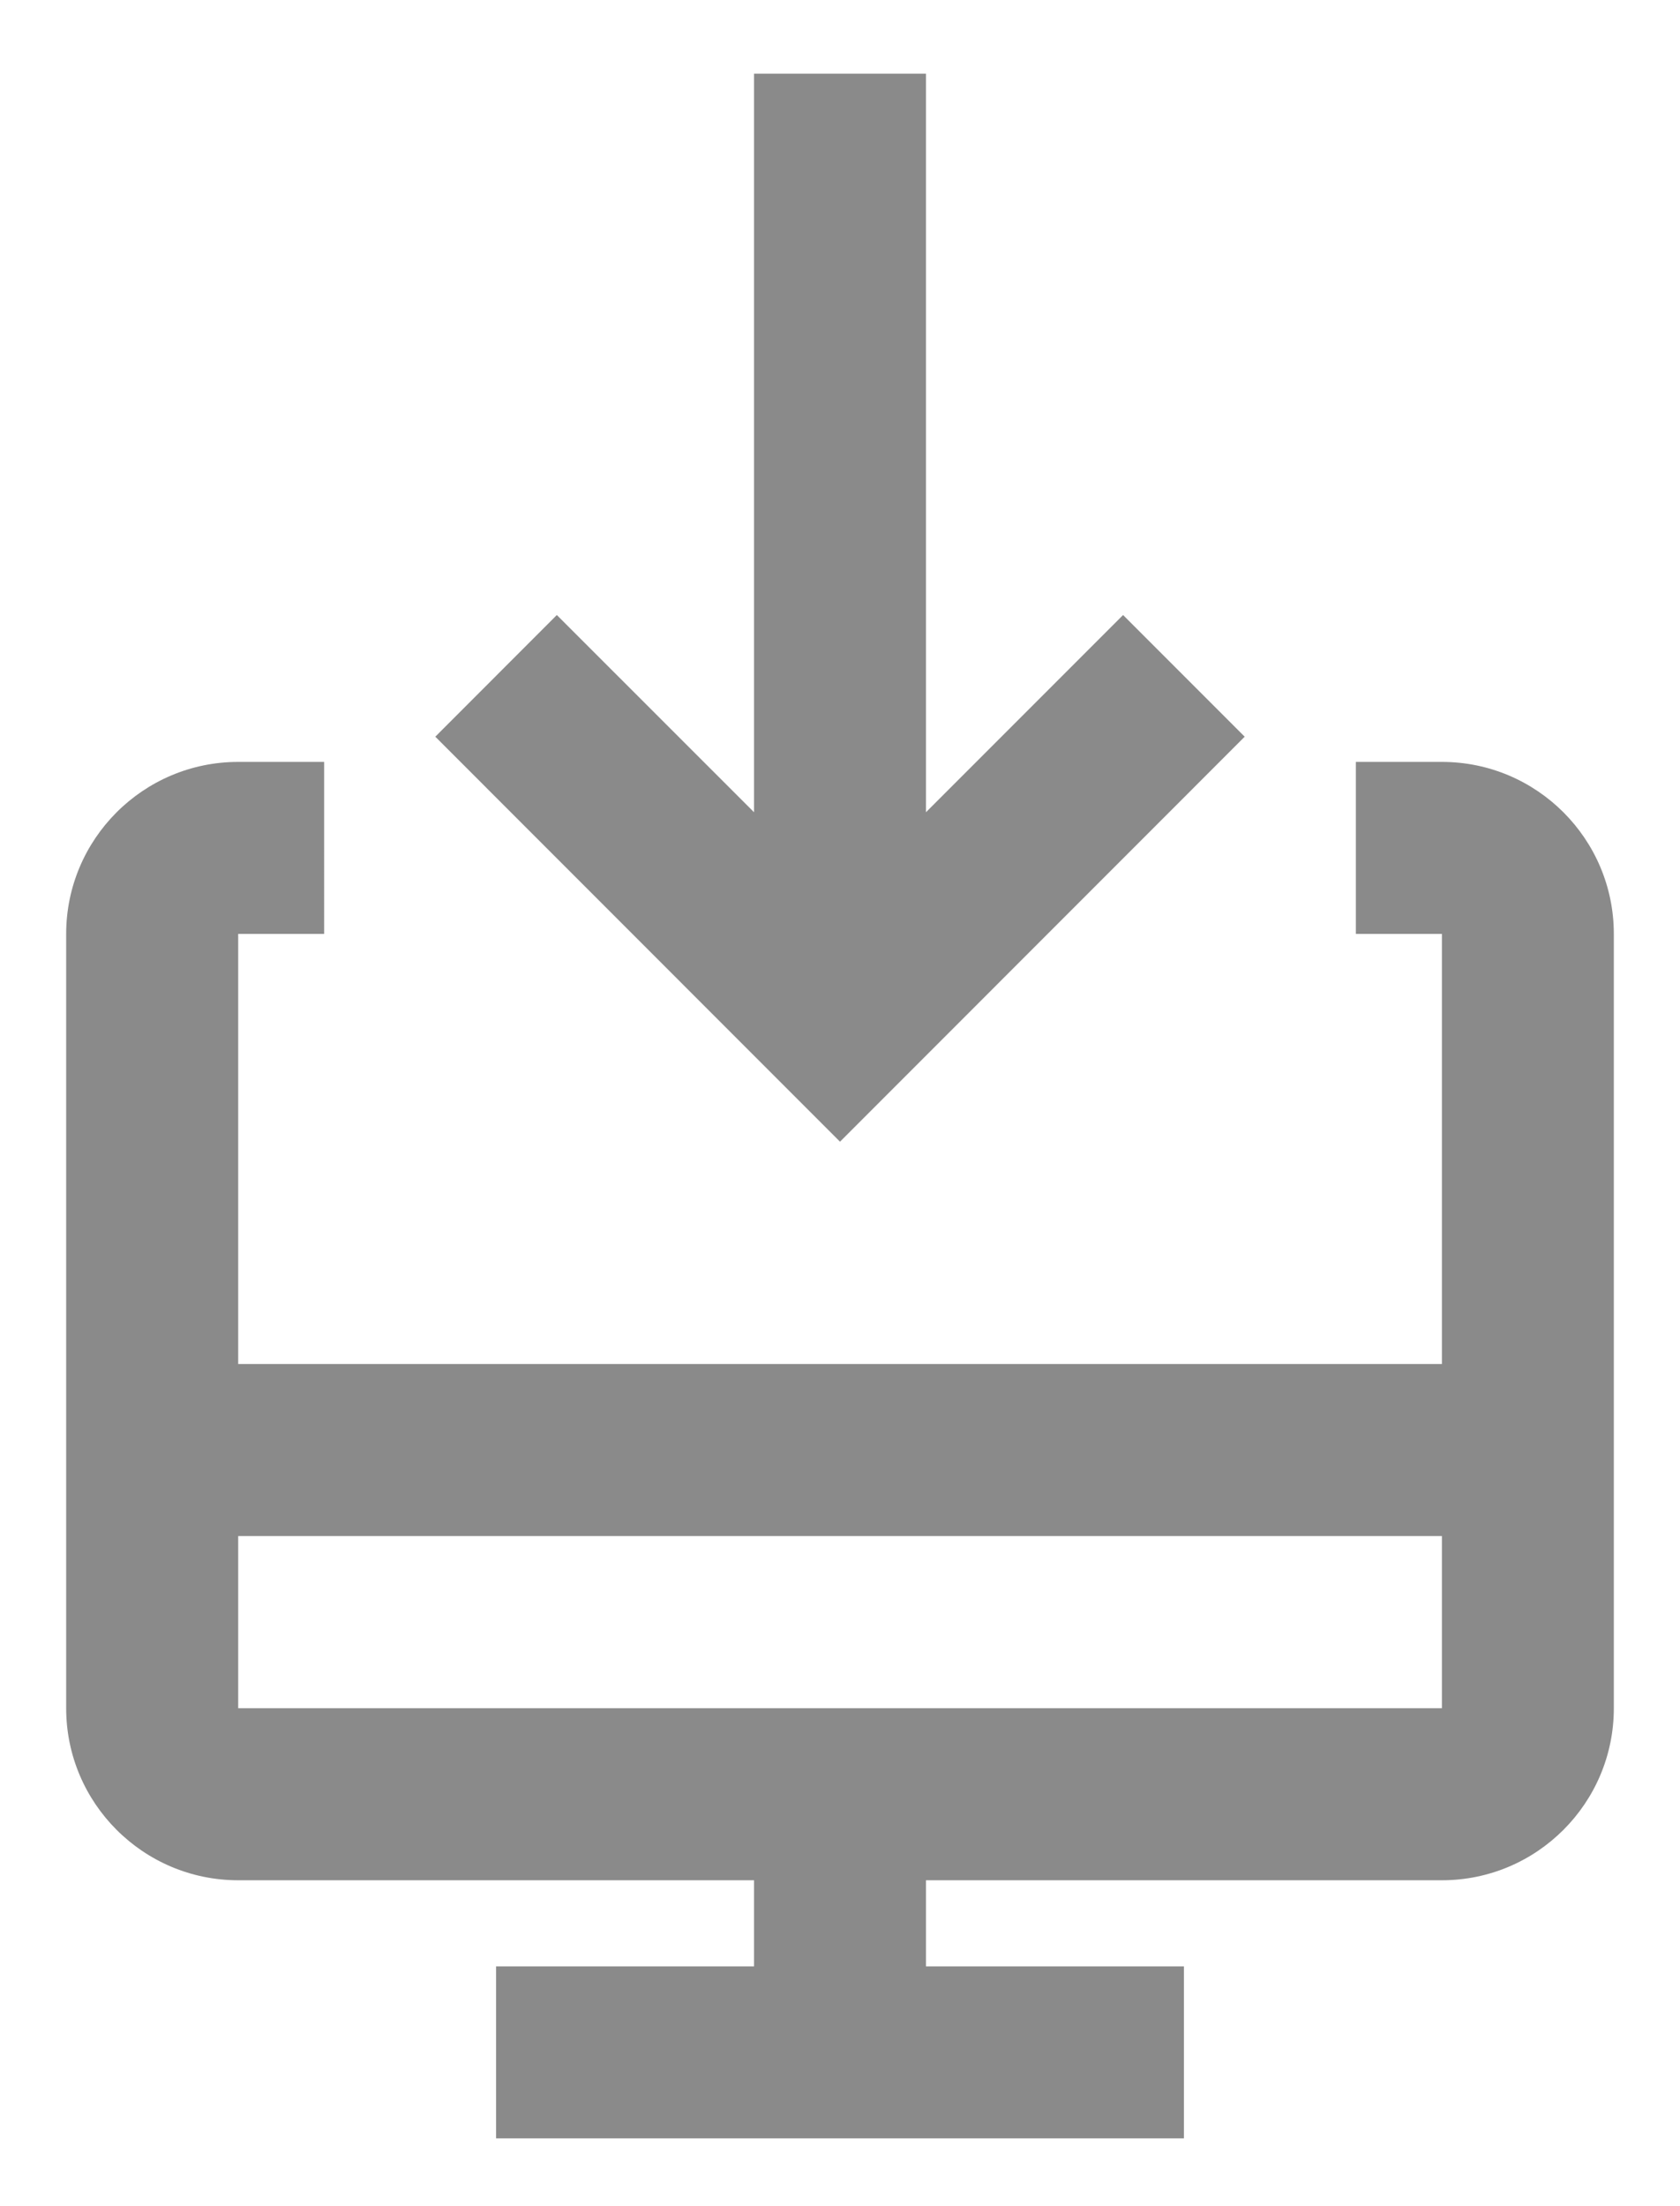
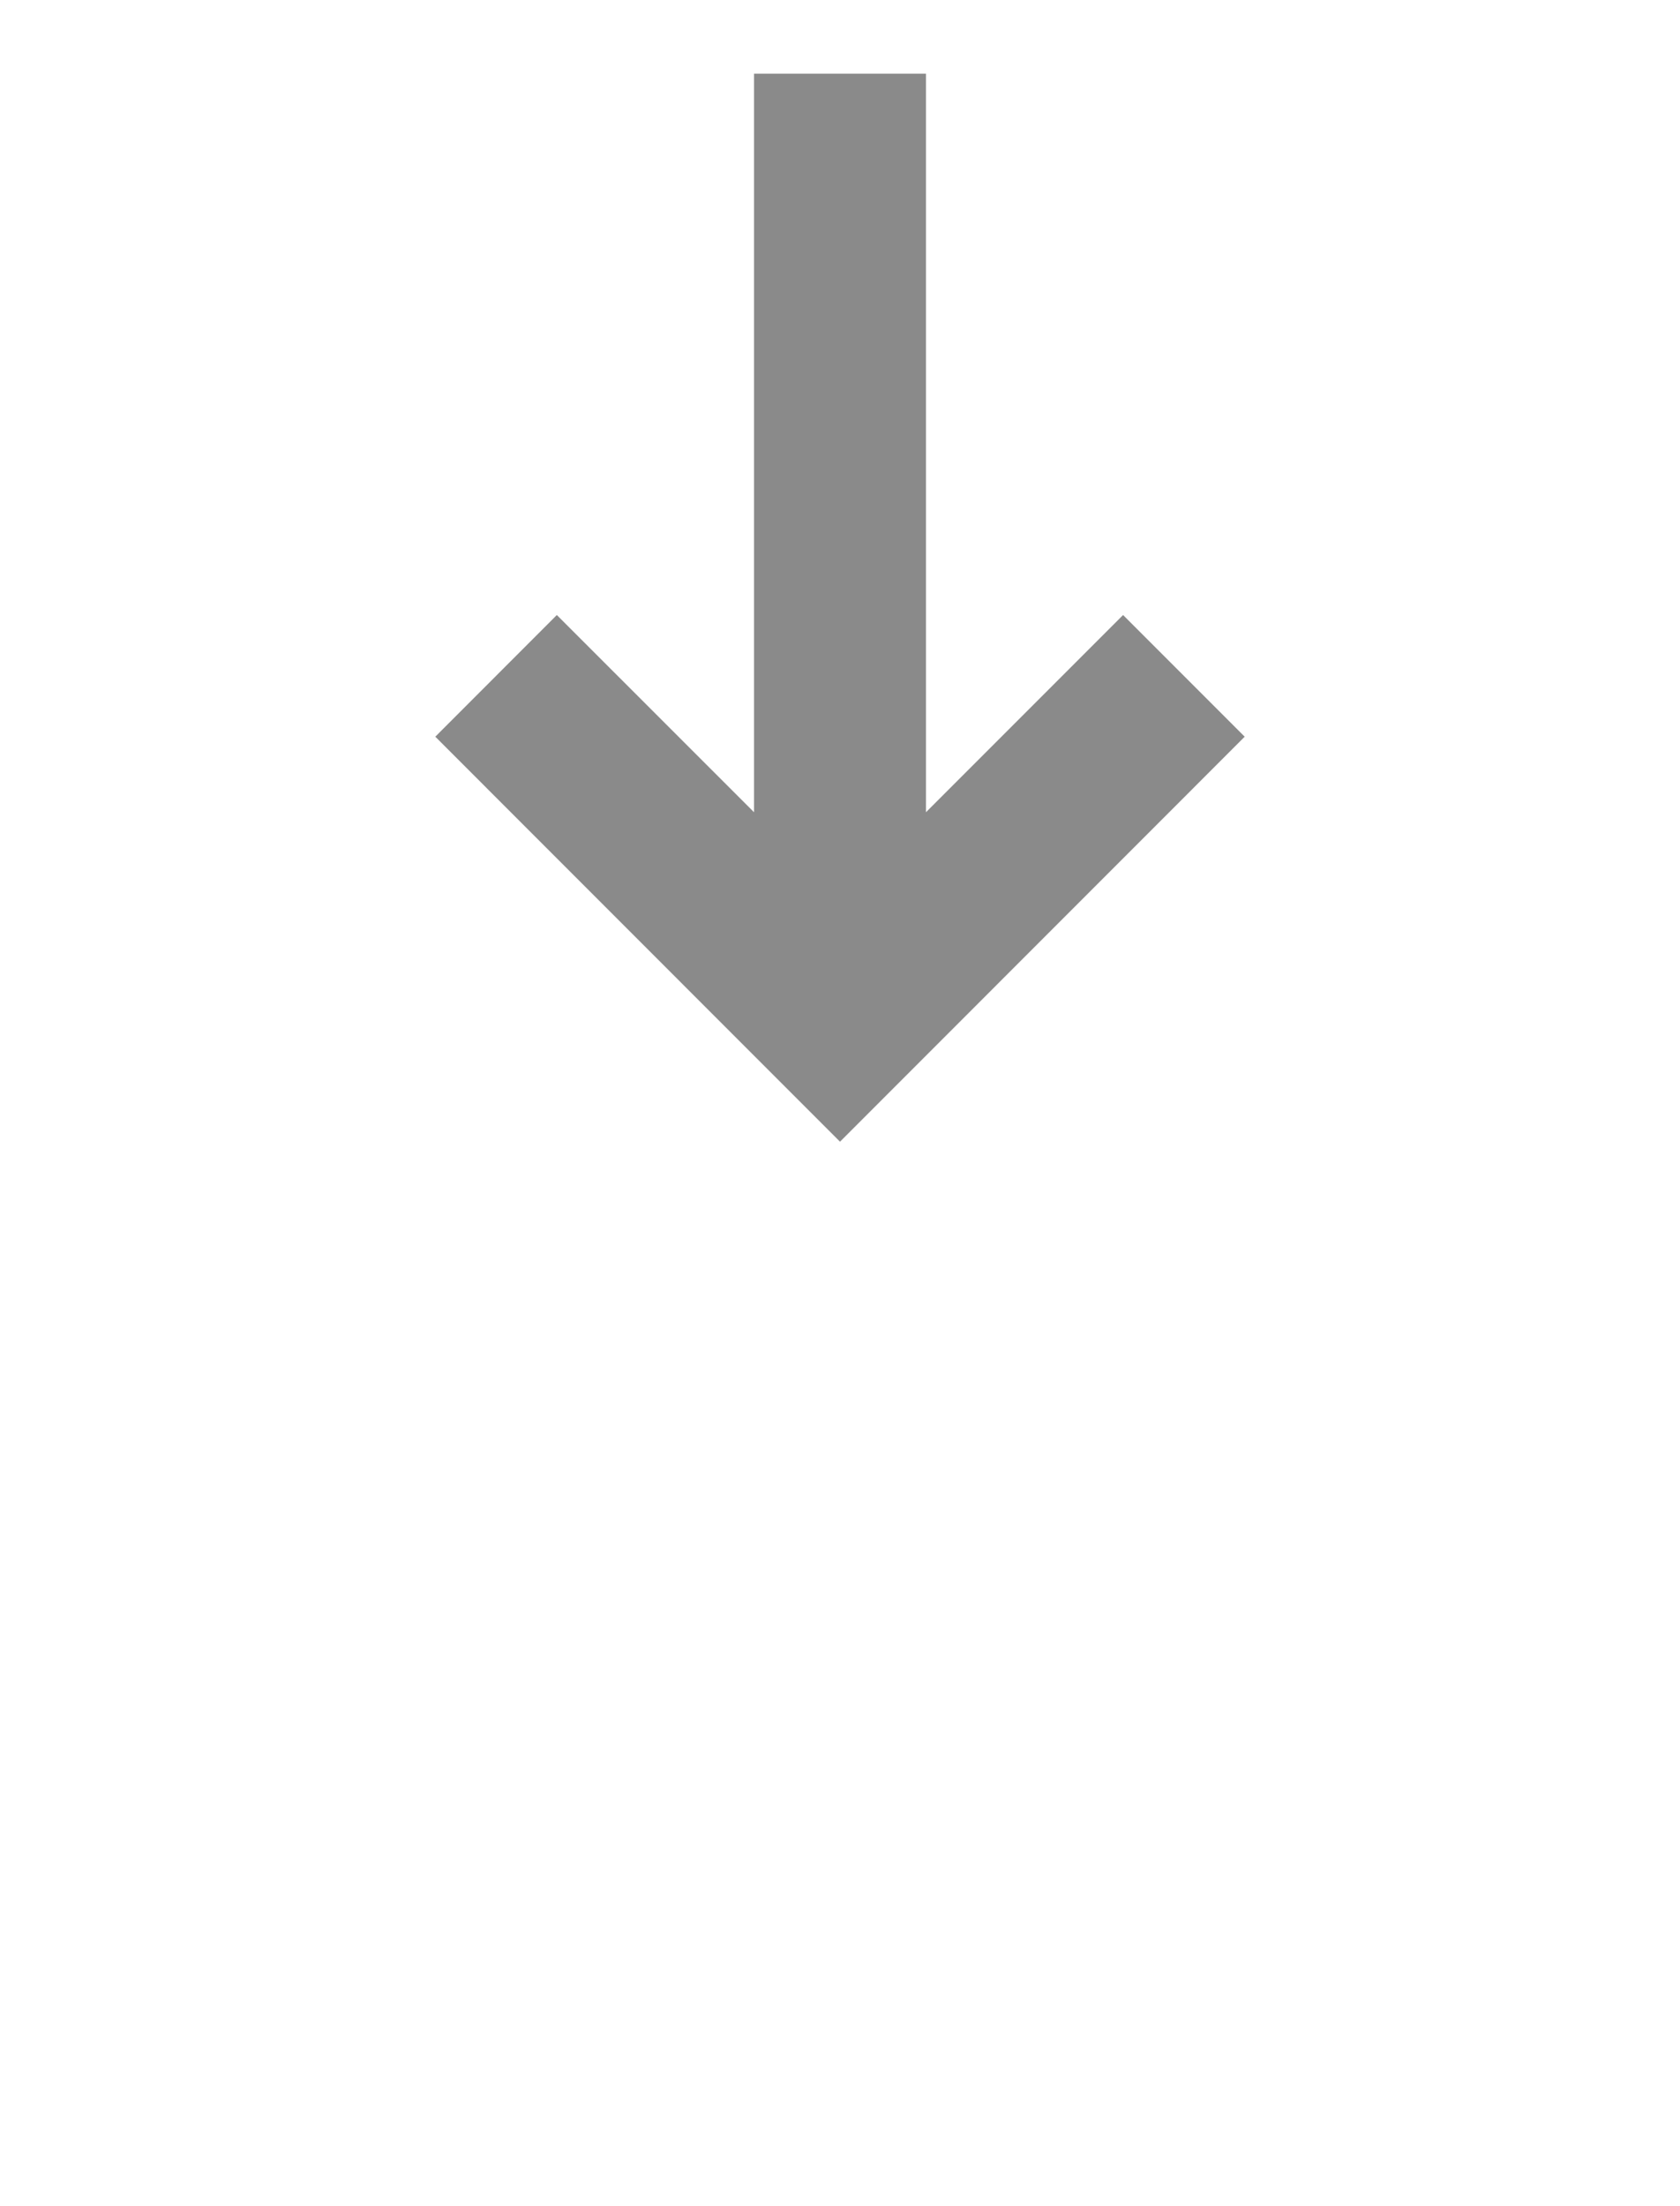
<svg xmlns="http://www.w3.org/2000/svg" version="1.1" id="Layer_1" x="0px" y="0px" width="18px" height="23.625px" viewBox="0 0 18 23.625" enable-background="new 0 0 18 23.625" xml:space="preserve">
  <g>
-     <path fill="#8A8A8A" d="M15.449,8.159h-0.922v1.842h0.922v4.606H2.552v-4.606h0.921V8.159H2.552c-1.017,0-1.843,0.826-1.843,1.842   v8.292c0,1.016,0.826,1.842,1.843,1.842h5.527v0.922H5.315v1.842h7.37v-1.842H9.921v-0.922h5.528c1.017,0,1.842-0.826,1.842-1.842   v-8.292C17.291,8.985,16.466,8.159,15.449,8.159z M2.552,18.293v-1.844h12.897v1.844H2.552z" />
    <polygon fill="#8A8A8A" points="13.336,7.889 12.033,6.586 9.921,8.698 9.921,0.789 8.079,0.789 8.079,8.698 5.966,6.586    4.664,7.889 9,12.226  " />
  </g>
</svg>